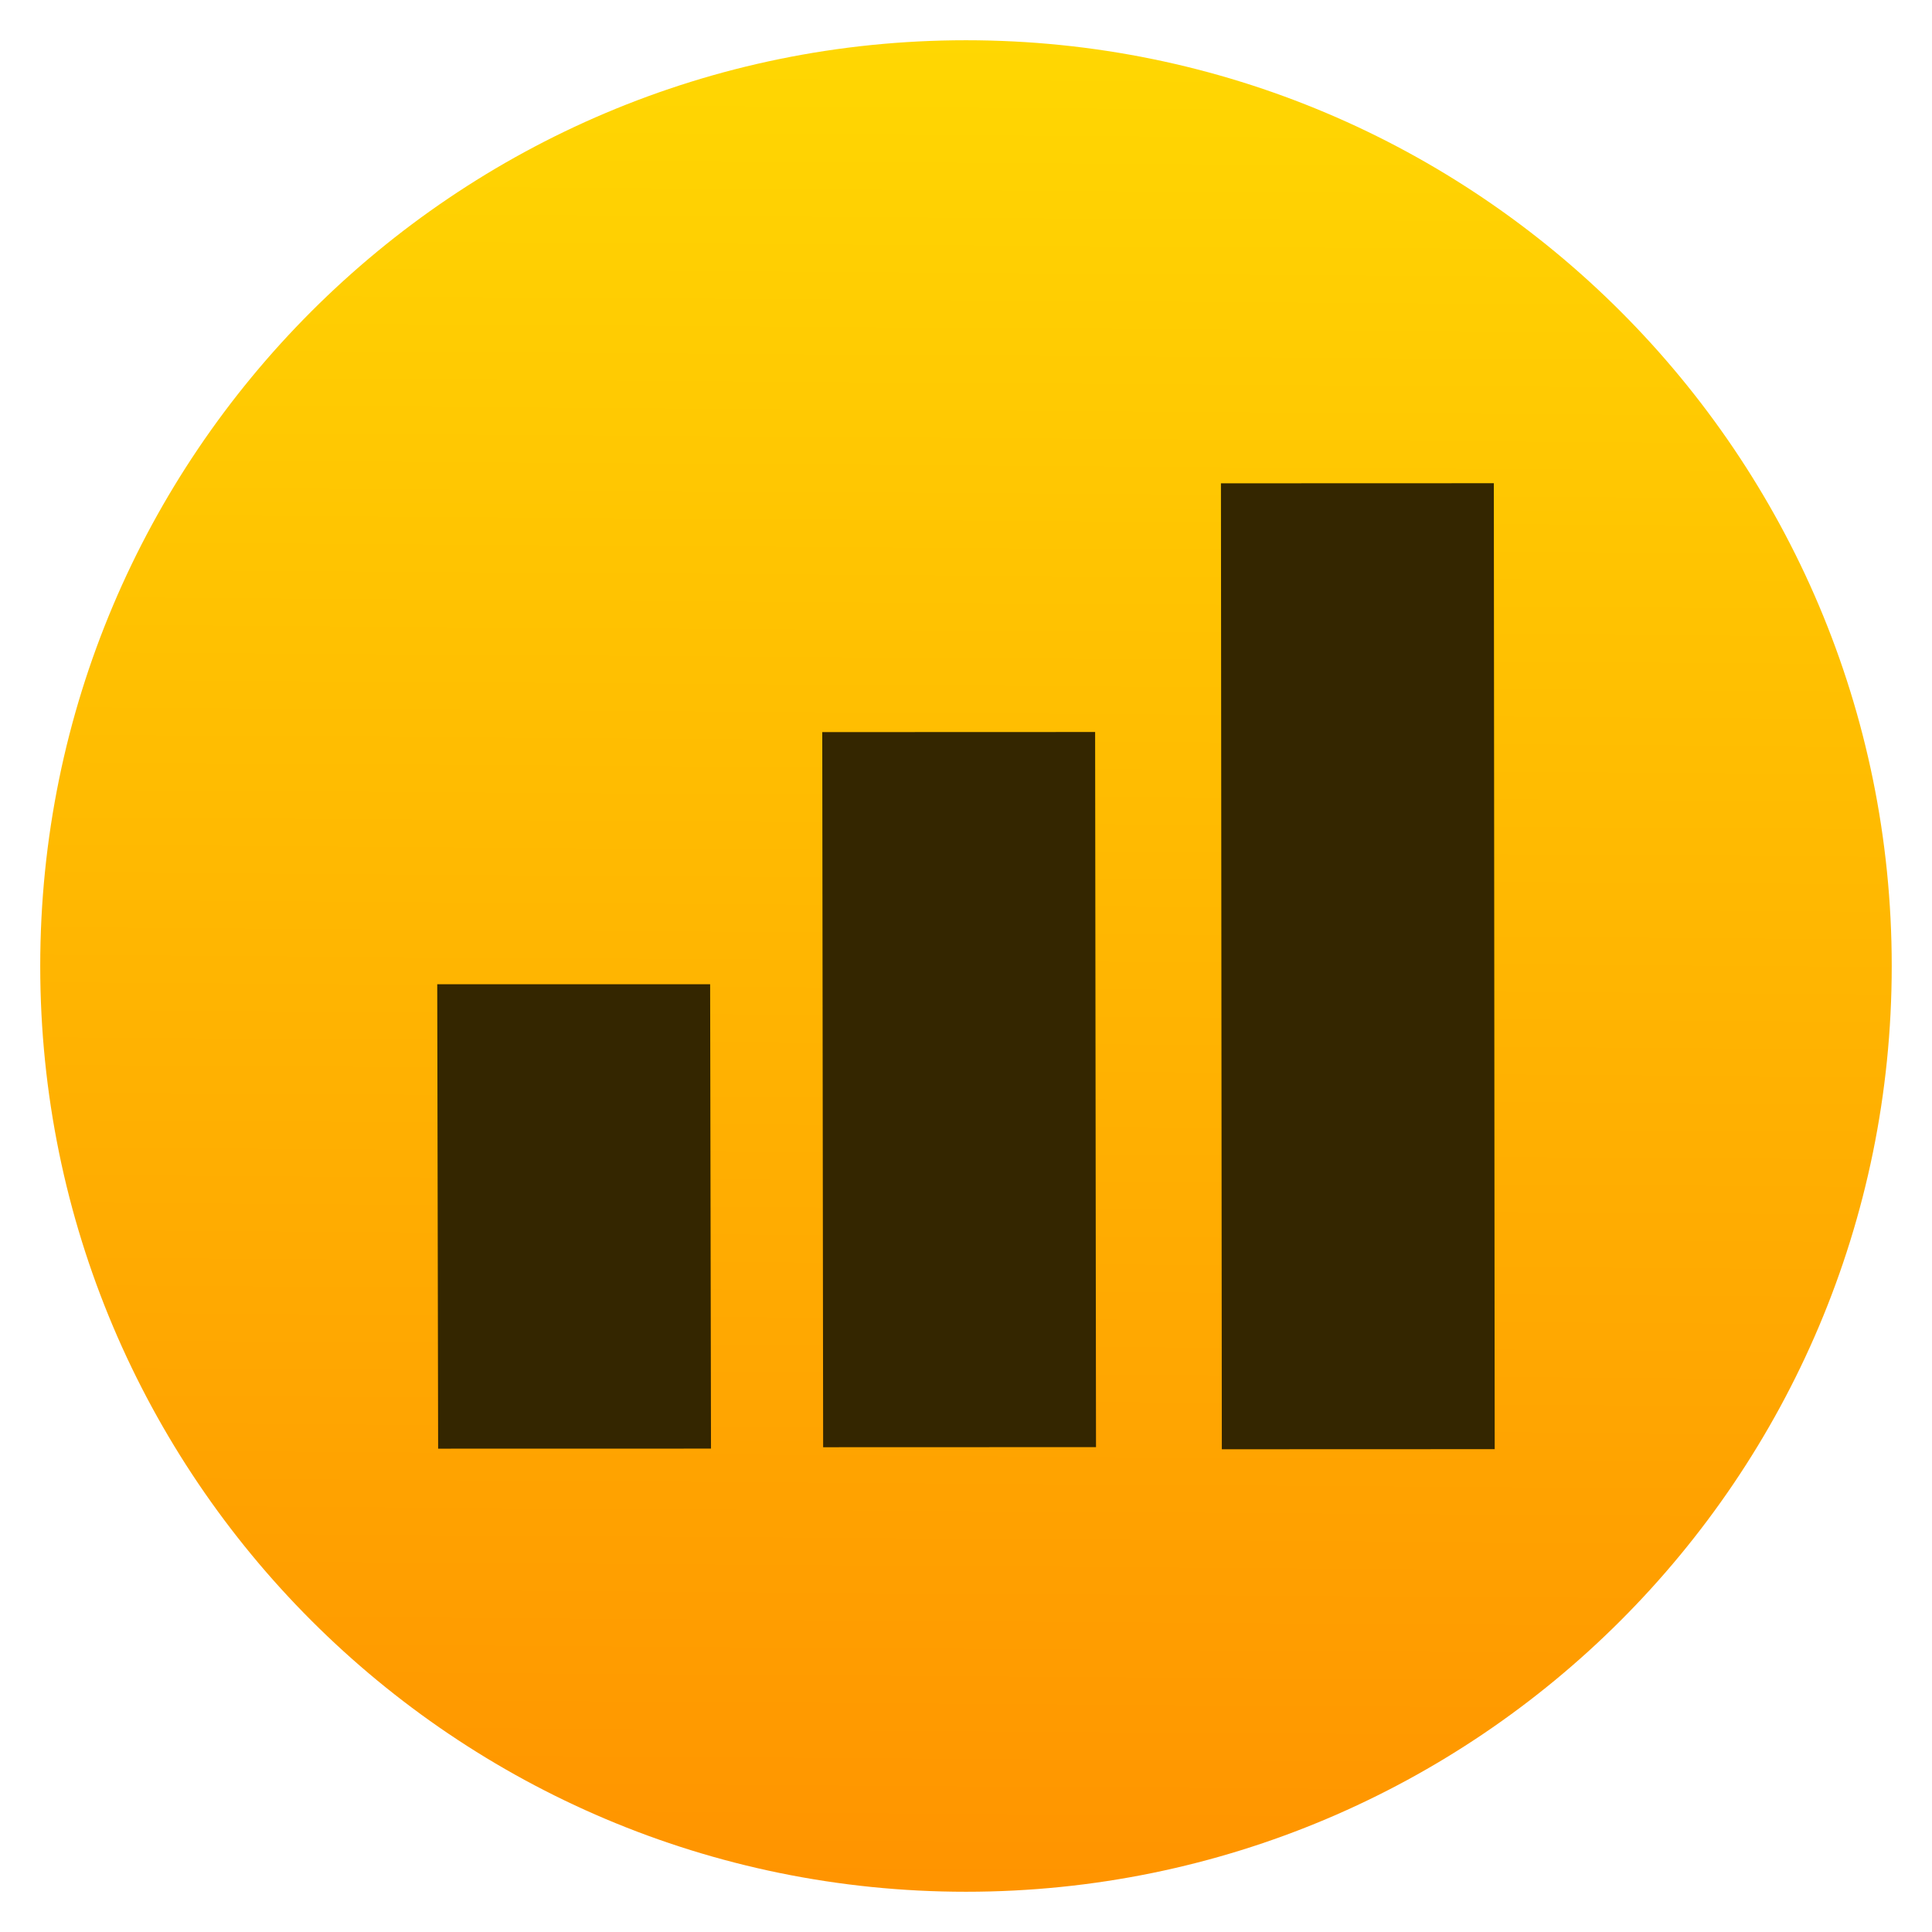
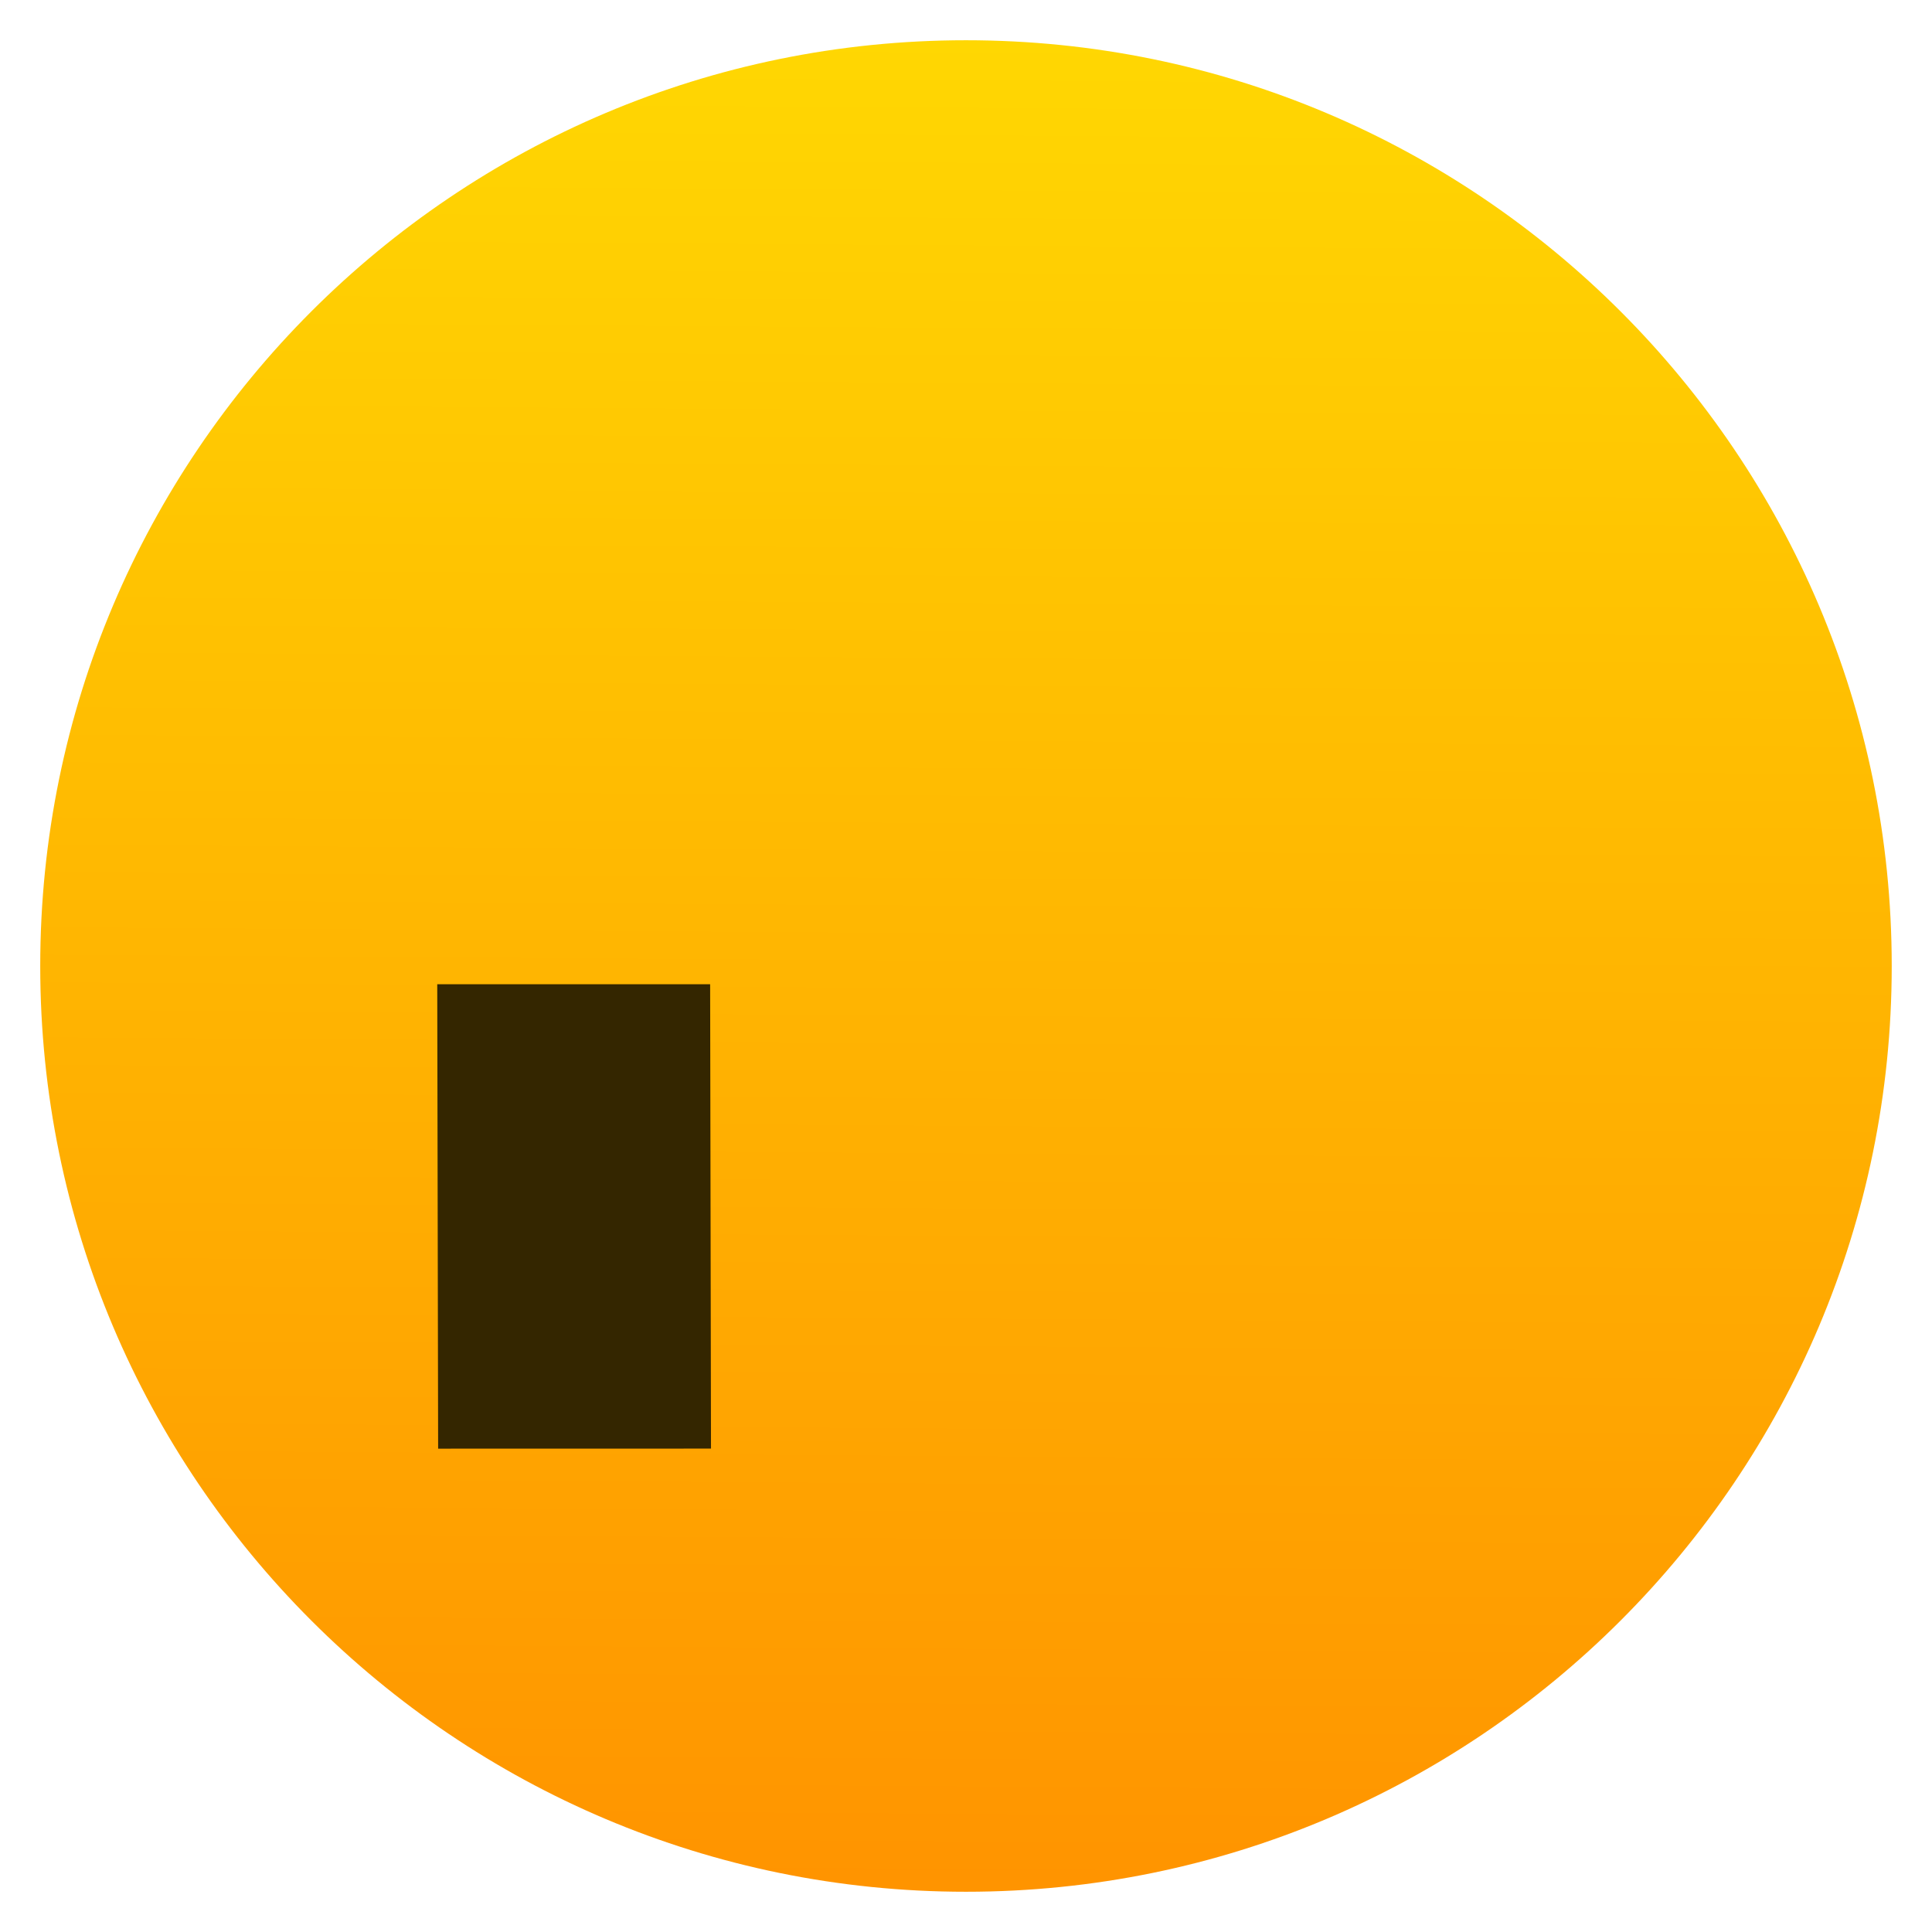
<svg xmlns="http://www.w3.org/2000/svg" width="384pt" height="384pt" version="1.1" viewBox="0 0 384 384">
  <defs>
    <linearGradient id="linear0" x1="400.512" x2="400.699" y1="546.074" y2="517.773" gradientTransform="matrix(13.143,0,0,13.143,-5072.657,-6797.35)" gradientUnits="userSpaceOnUse">
      <stop offset="0" style="stop-color:rgb(100%,57.647%,0%)" />
      <stop offset="1" style="stop-color:rgb(100%,84.314%,0.784%)" />
    </linearGradient>
  </defs>
  <g>
    <path style="fill:url(#linear0)" d="M 375.996 192 C 375.996 293.621 293.613 376 191.996 376 C 90.375 376 7.996 293.621 7.996 192 C 7.996 90.379 90.375 8 191.996 8 C 293.613 8 375.996 90.379 375.996 192 Z M 375.996 192" />
    <path style="fill:rgb(20.392%,14.902%,0%)" d="M 87.082 287.934 L 86.906 195.629 L 141.145 195.621 L 141.316 287.922 Z M 87.082 287.934" />
-     <path style="fill:rgb(20.392%,14.902%,0%)" d="M 163.605 287.648 L 163.43 145.512 L 217.664 145.492 L 217.84 287.629 Z M 163.605 287.648" />
-     <path style="fill:rgb(20.392%,14.902%,0%)" d="M 242.848 288.051 L 242.672 96.062 L 296.91 96.043 L 297.082 288.031 Z M 242.848 288.051" />
  </g>
</svg>